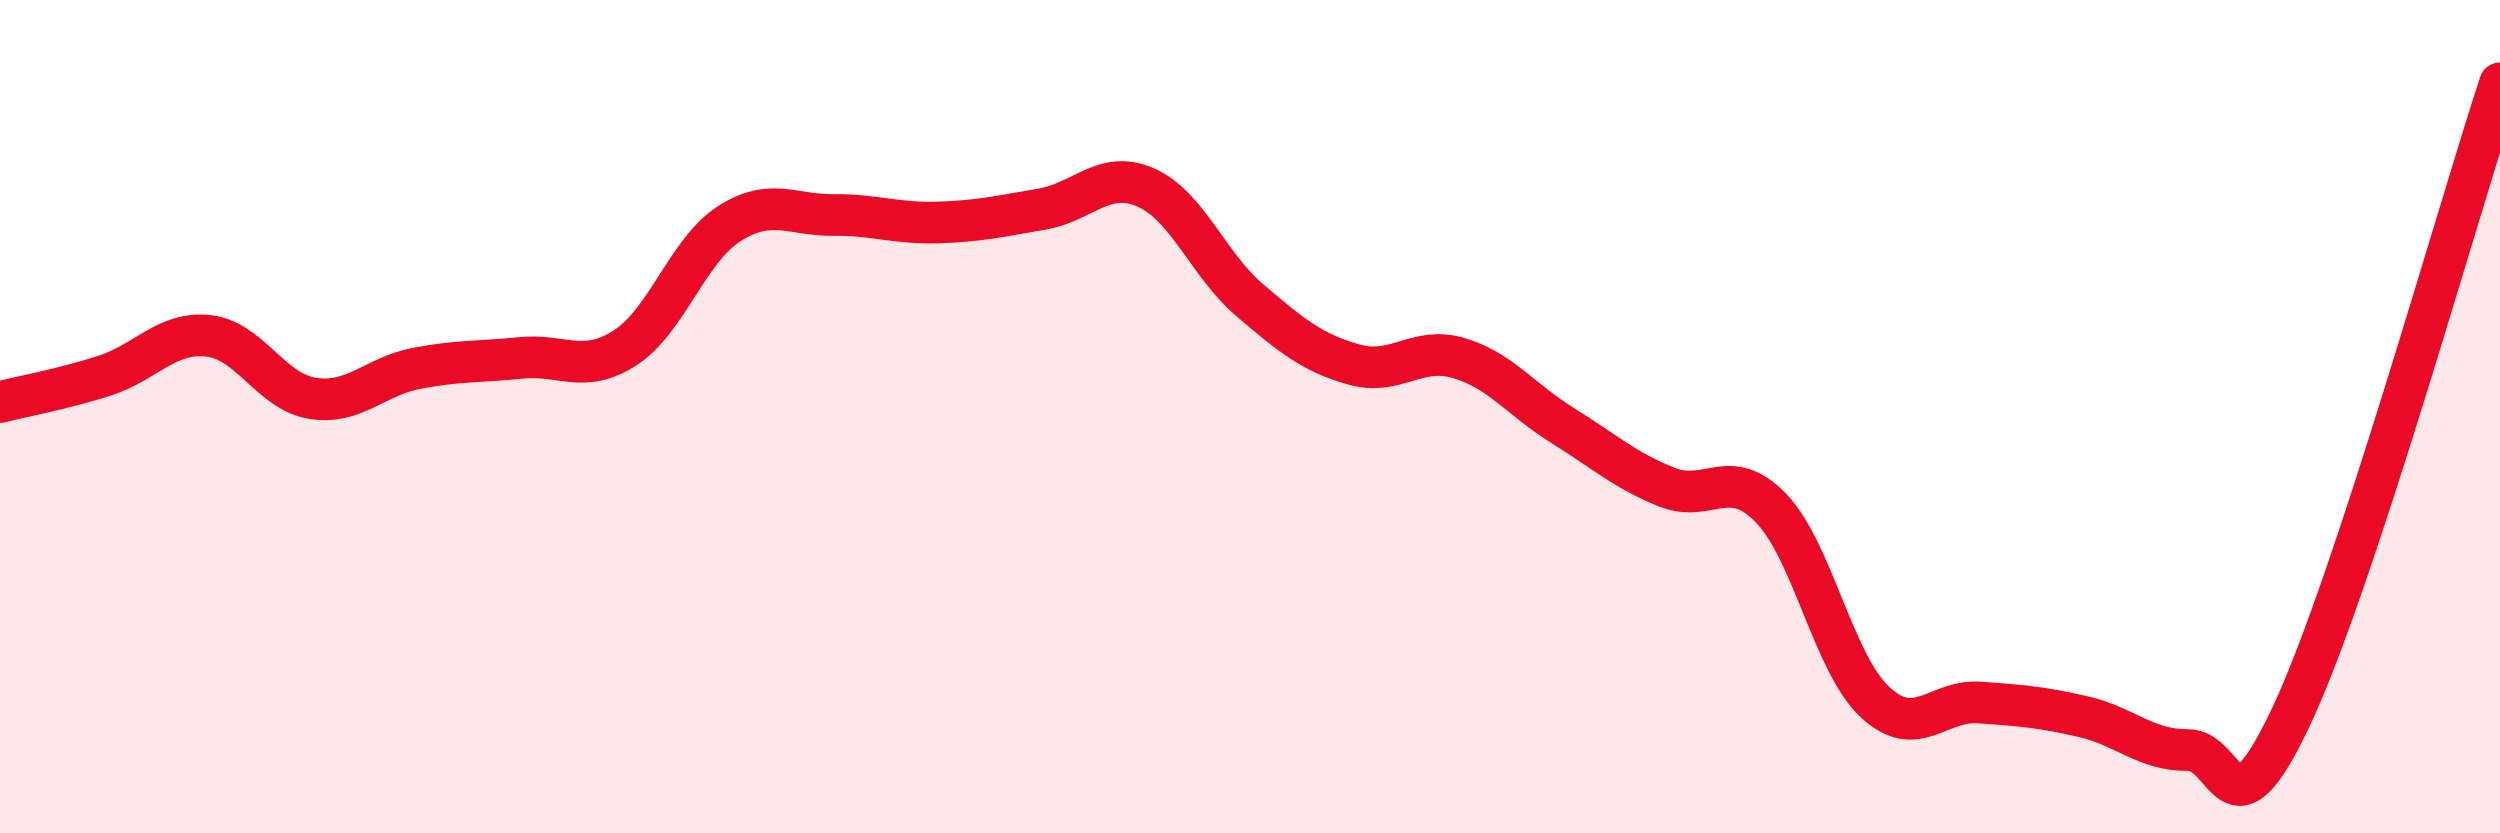
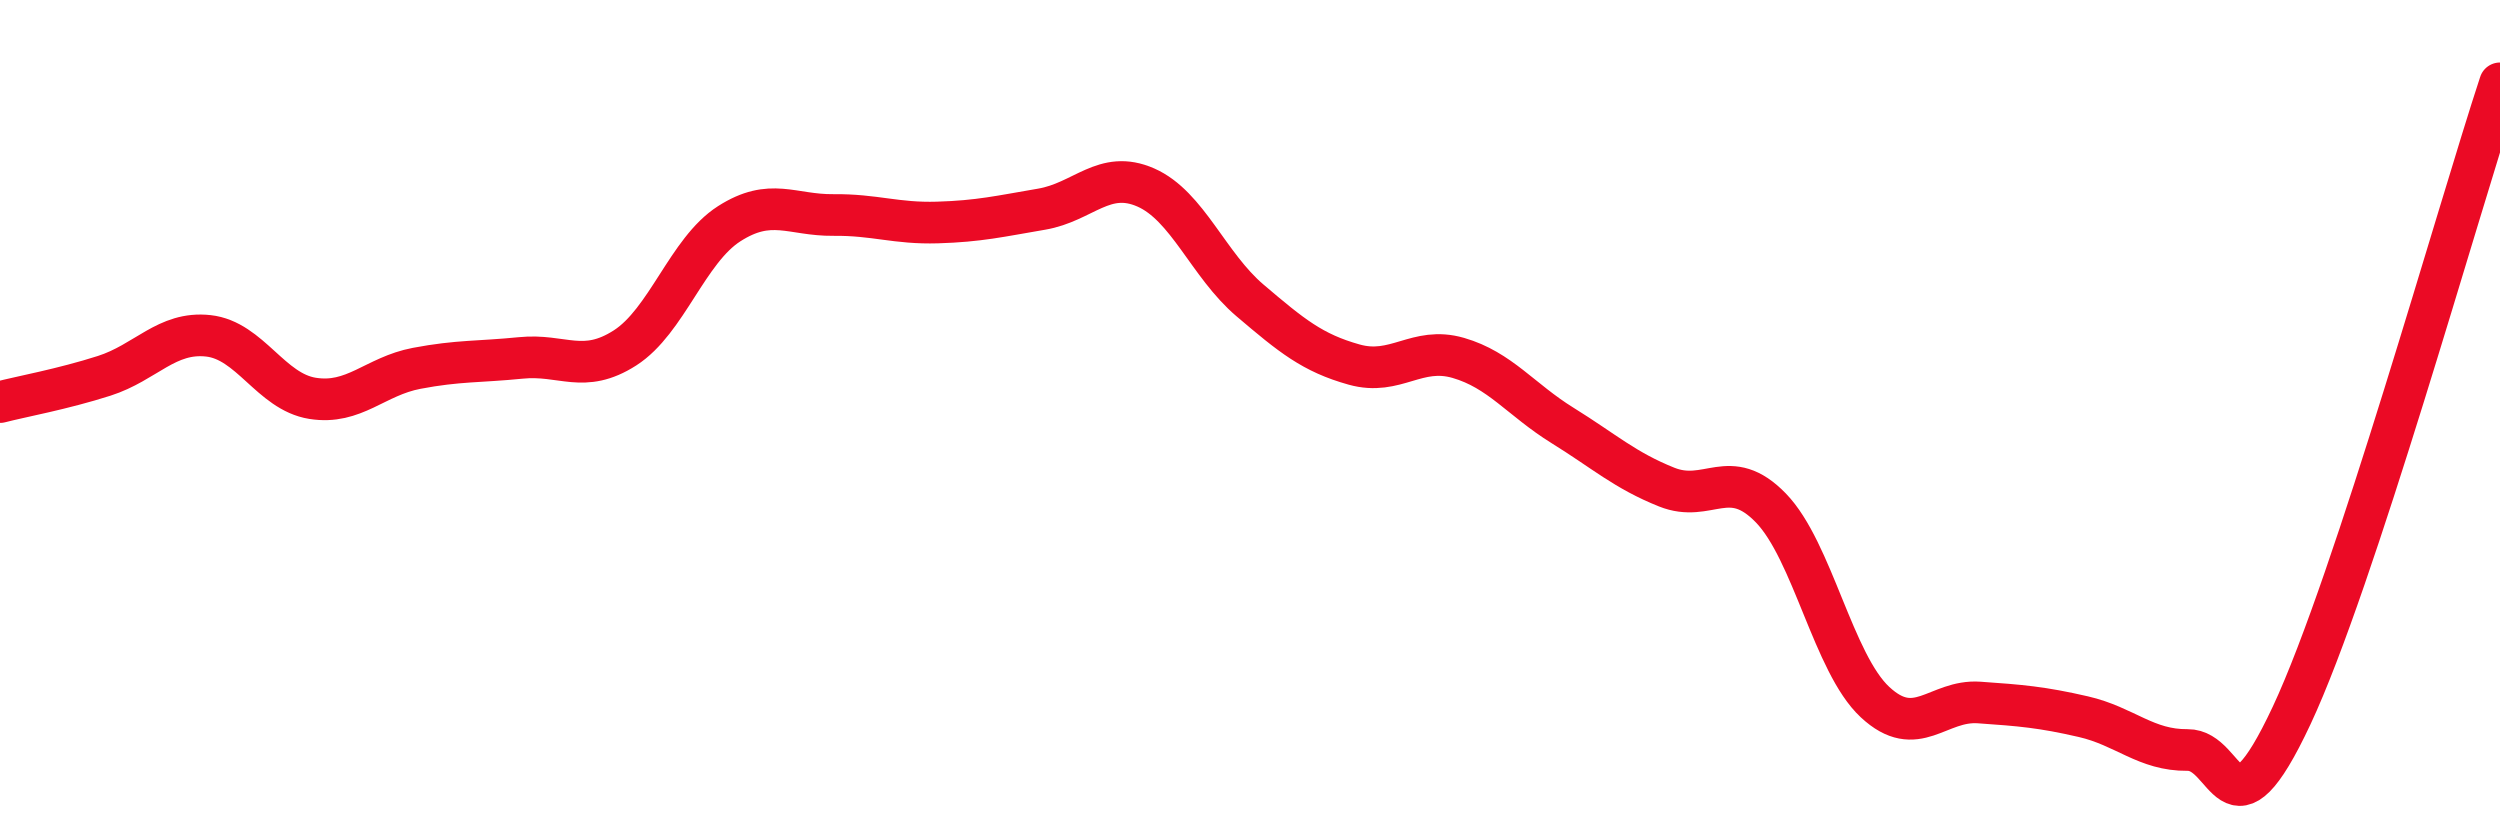
<svg xmlns="http://www.w3.org/2000/svg" width="60" height="20" viewBox="0 0 60 20">
-   <path d="M 0,9.65 C 0.5,9.52 1.5,9.34 2.5,9.02 C 3.5,8.7 4,7.95 5,8.06 C 6,8.17 6.5,9.4 7.5,9.56 C 8.5,9.72 9,9.03 10,8.84 C 11,8.65 11.5,8.69 12.5,8.59 C 13.5,8.49 14,8.99 15,8.35 C 16,7.71 16.5,6.01 17.5,5.37 C 18.5,4.73 19,5.17 20,5.16 C 21,5.15 21.5,5.37 22.5,5.34 C 23.5,5.31 24,5.19 25,5.02 C 26,4.85 26.5,4.06 27.5,4.5 C 28.5,4.94 29,6.36 30,7.21 C 31,8.06 31.5,8.47 32.5,8.75 C 33.5,9.03 34,8.3 35,8.59 C 36,8.88 36.5,9.59 37.5,10.21 C 38.5,10.83 39,11.29 40,11.69 C 41,12.09 41.5,11.16 42.5,12.19 C 43.5,13.22 44,15.92 45,16.85 C 46,17.78 46.5,16.79 47.5,16.86 C 48.5,16.93 49,16.97 50,17.2 C 51,17.43 51.5,18.01 52.5,18 C 53.5,17.99 53.5,20.37 55,17.17 C 56.5,13.97 59,5.03 60,2L60 20L0 20Z" fill="#EB0A25" opacity="0.1" stroke-linecap="round" stroke-linejoin="round" />
  <path d="M 0,9.65 C 0.5,9.52 1.5,9.34 2.5,9.02 C 3.5,8.7 4,7.95 5,8.06 C 6,8.17 6.5,9.4 7.5,9.56 C 8.5,9.72 9,9.03 10,8.84 C 11,8.65 11.5,8.69 12.5,8.59 C 13.5,8.49 14,8.99 15,8.35 C 16,7.71 16.5,6.01 17.5,5.37 C 18.5,4.73 19,5.17 20,5.16 C 21,5.15 21.5,5.37 22.5,5.34 C 23.5,5.31 24,5.19 25,5.02 C 26,4.85 26.5,4.06 27.5,4.5 C 28.5,4.94 29,6.36 30,7.21 C 31,8.06 31.5,8.47 32.5,8.75 C 33.5,9.03 34,8.3 35,8.59 C 36,8.88 36.5,9.59 37.5,10.21 C 38.5,10.83 39,11.29 40,11.69 C 41,12.09 41.5,11.16 42.5,12.19 C 43.5,13.22 44,15.92 45,16.85 C 46,17.78 46.5,16.79 47.5,16.86 C 48.5,16.93 49,16.97 50,17.2 C 51,17.43 51.5,18.01 52.5,18 C 53.5,17.99 53.5,20.37 55,17.17 C 56.5,13.97 59,5.03 60,2" stroke="#EB0A25" stroke-width="1" fill="none" stroke-linecap="round" stroke-linejoin="round" />
</svg>